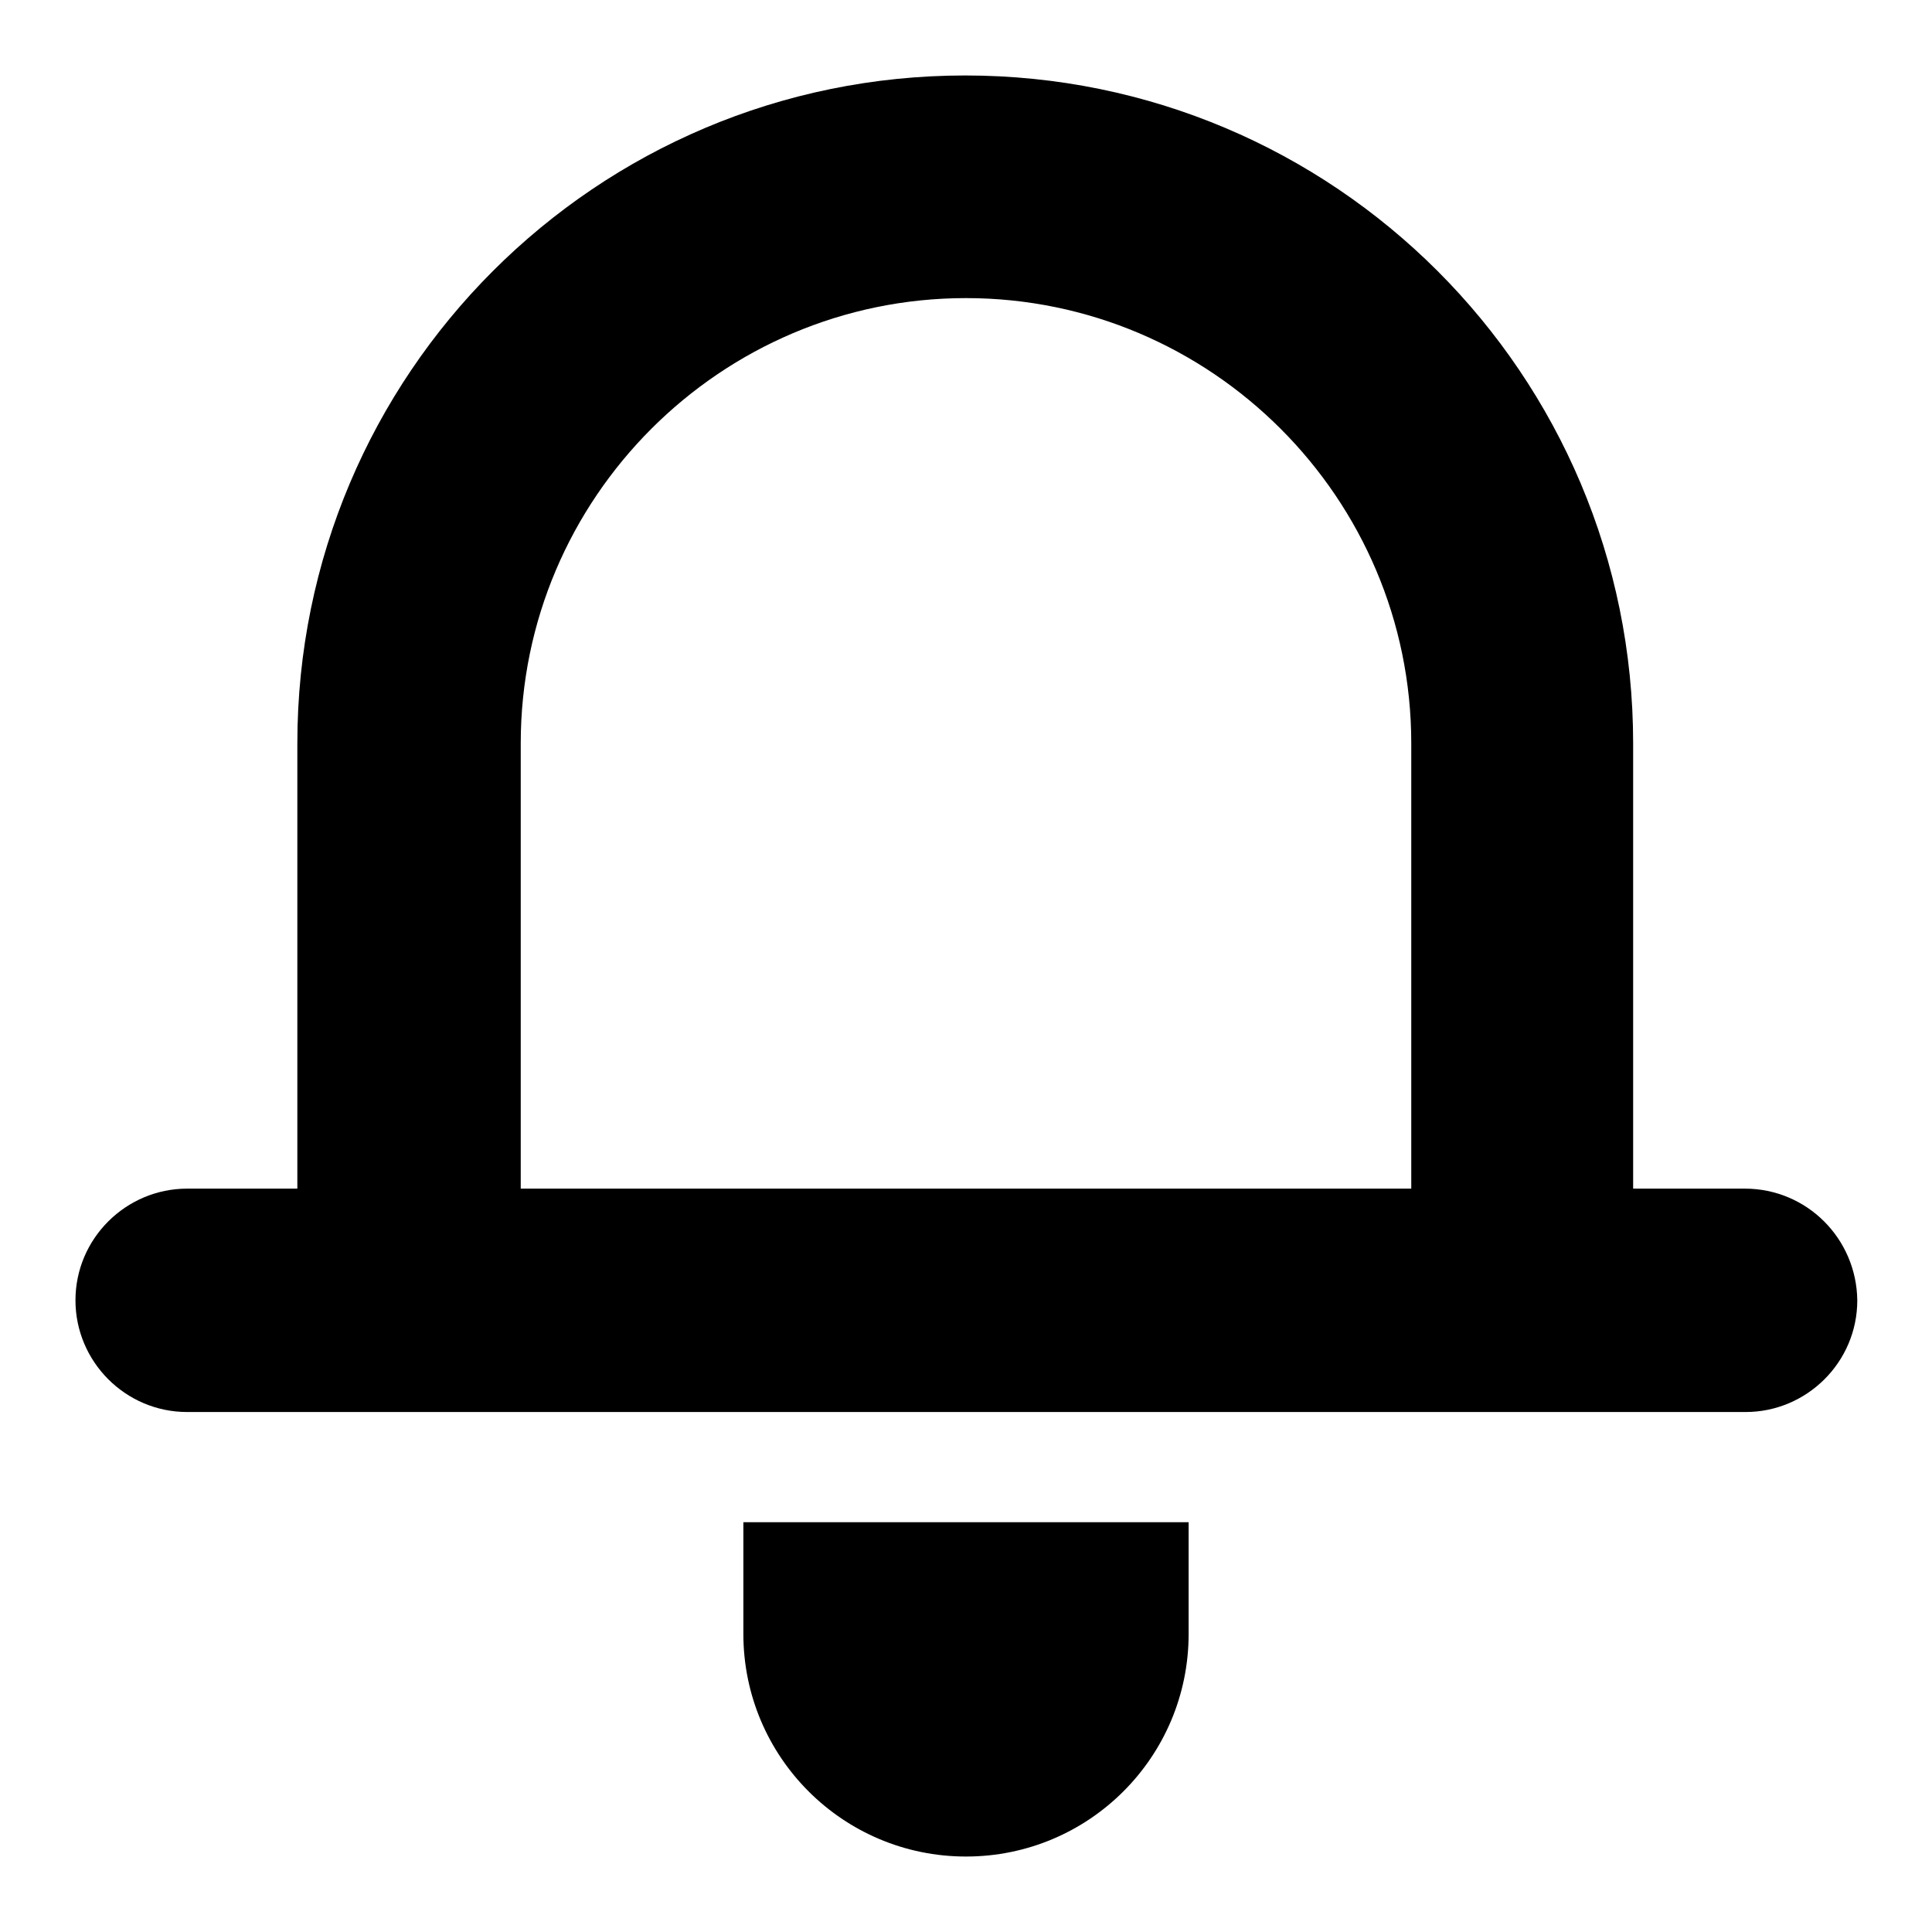
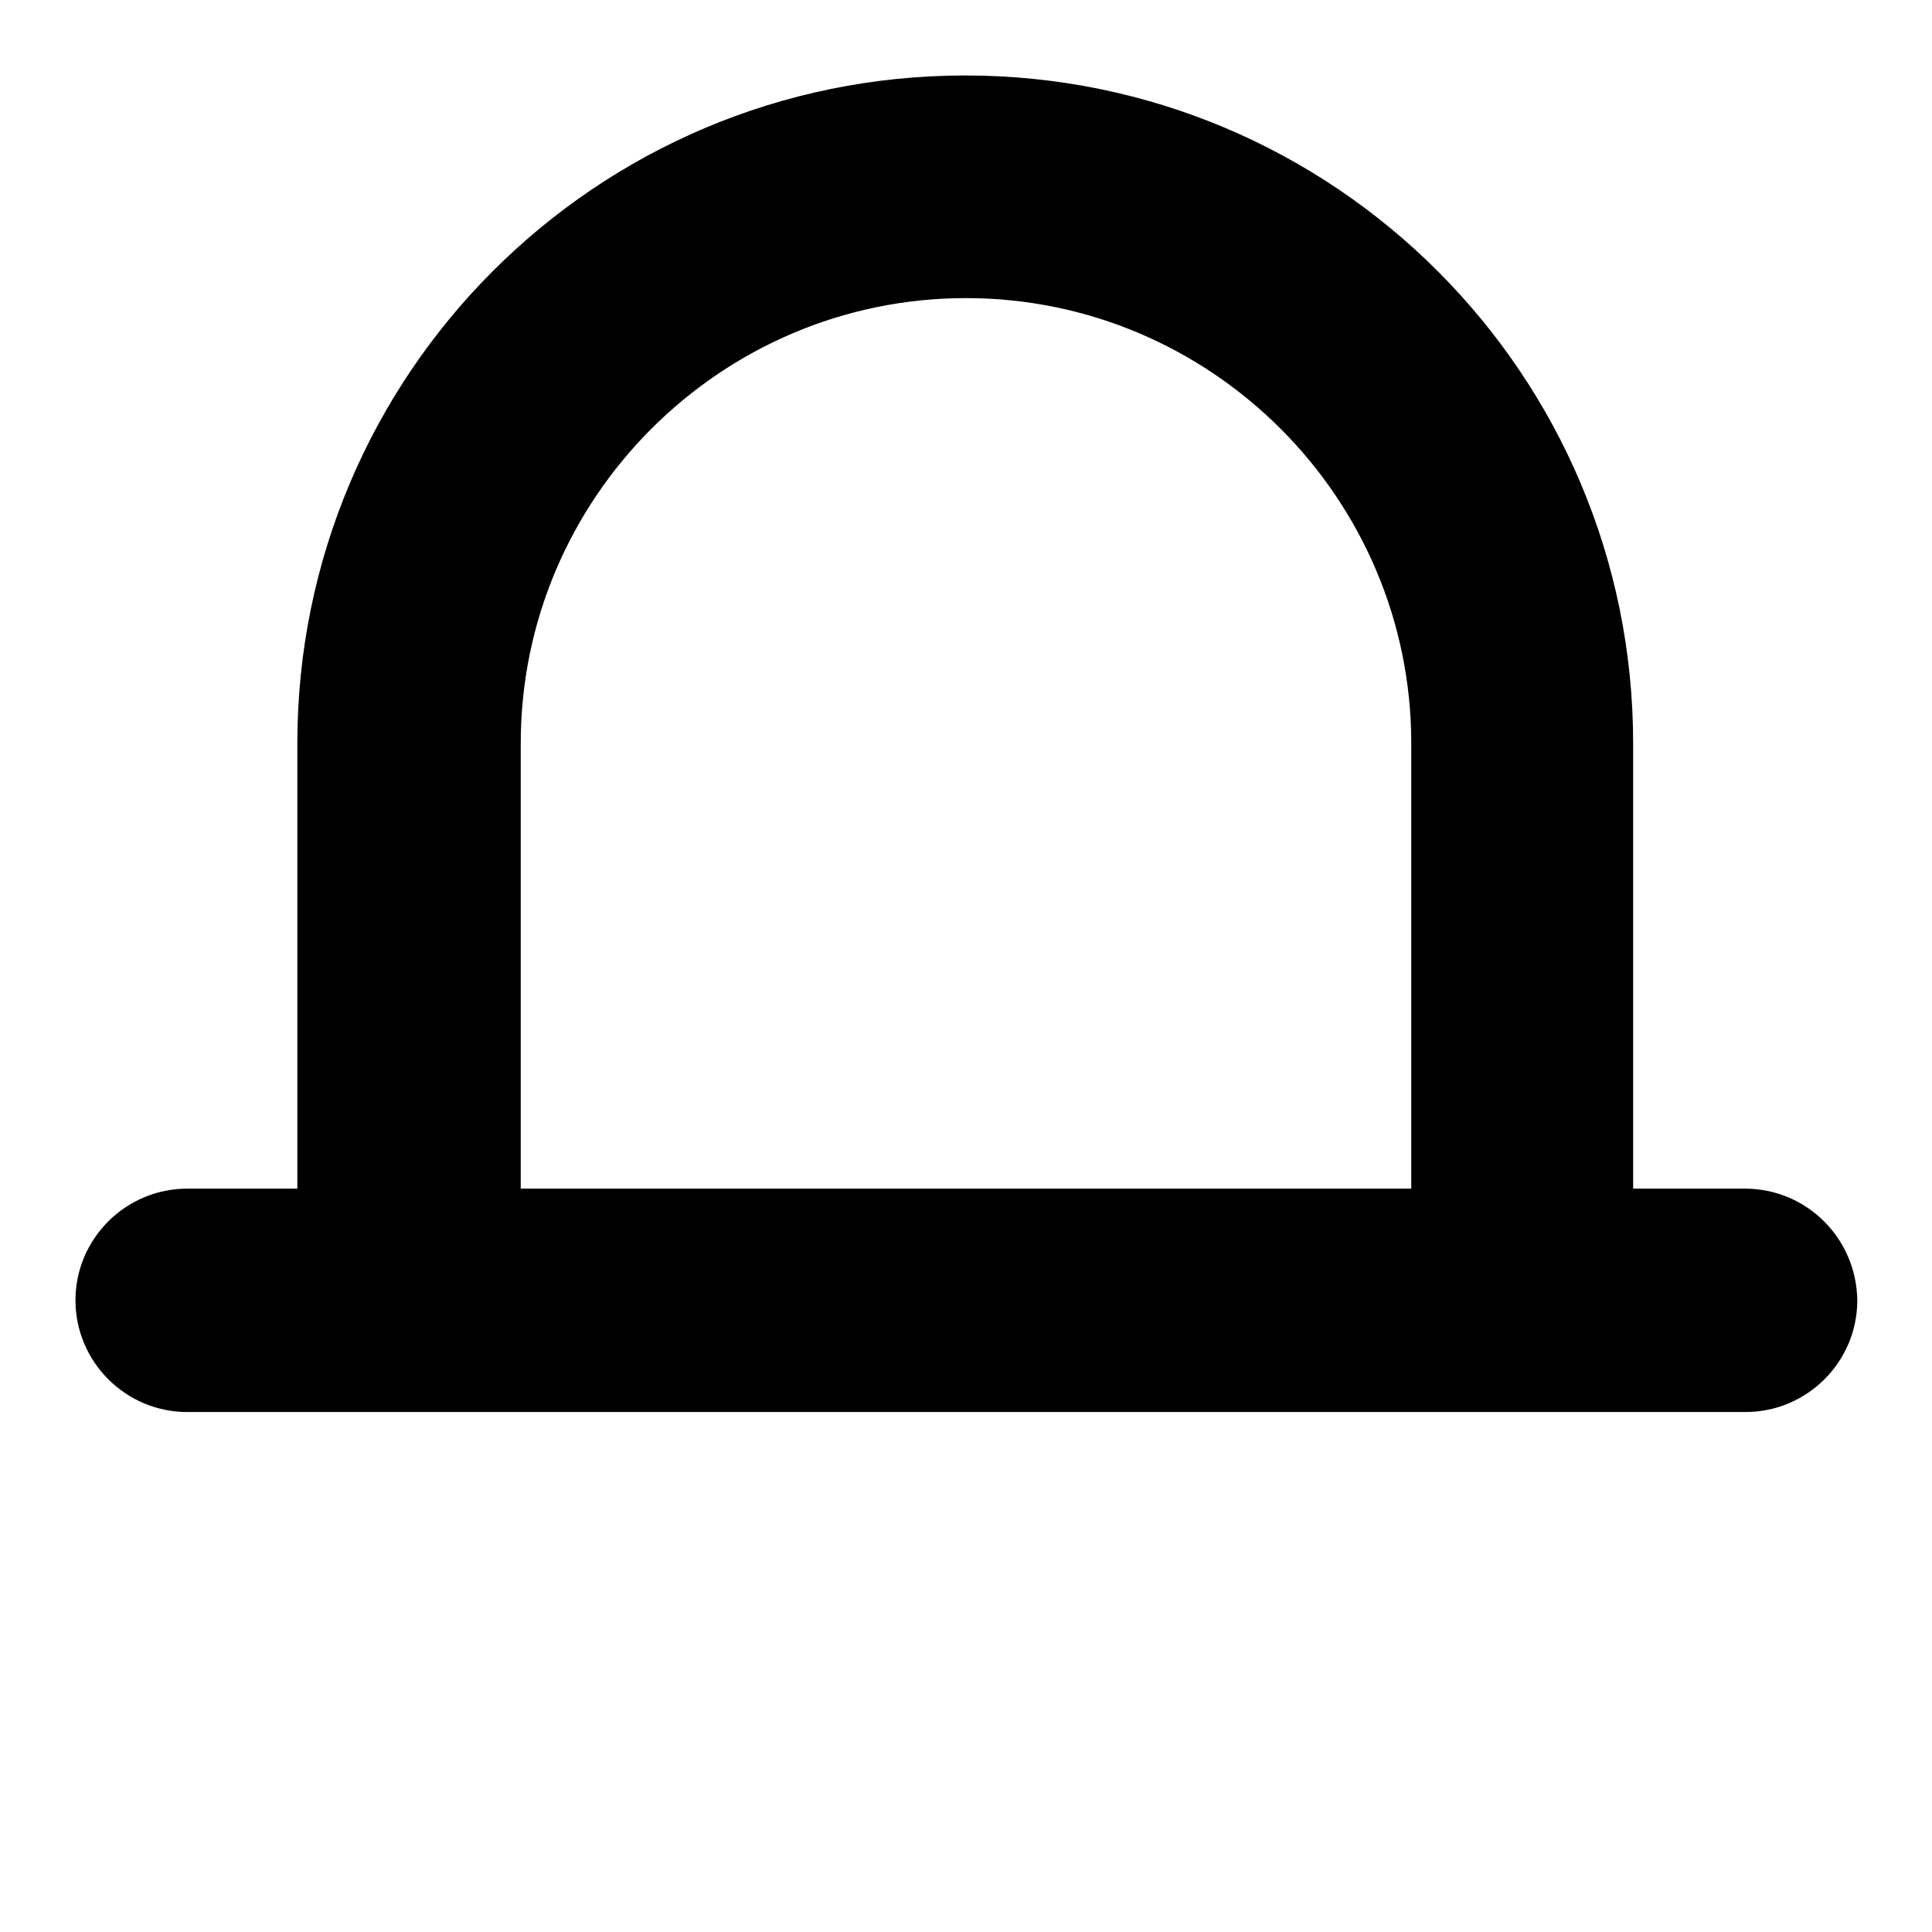
<svg xmlns="http://www.w3.org/2000/svg" version="1.1" x="0px" y="0px" viewBox="0 0 256 256" enable-background="new 0 0 256 256" xml:space="preserve">
  <g>
    <g>
      <g>
        <path fill="#000000" d="M231.2,157.5h-14.8v-59c0-48.9-39.6-88.5-88.5-88.5c-48.9,0-88.5,39.6-88.5,88.5v59H24.8c-8.1,0-14.8,6.6-14.8,14.8c0,8.1,6.6,14.8,14.8,14.8h206.5c8.1,0,14.8-6.6,14.8-14.8C246,164.1,239.4,157.5,231.2,157.5z M187,157.5H69v-59c0-32.5,26.5-59,59-59s59,26.5,59,59V157.5L187,157.5z" />
-         <path fill="#000000" d="M98.5,216.5c0,16.3,13.2,29.5,29.5,29.5c16.3,0,29.5-13.2,29.5-29.5v-14.8h-59V216.5z" />
      </g>
    </g>
  </g>
</svg>